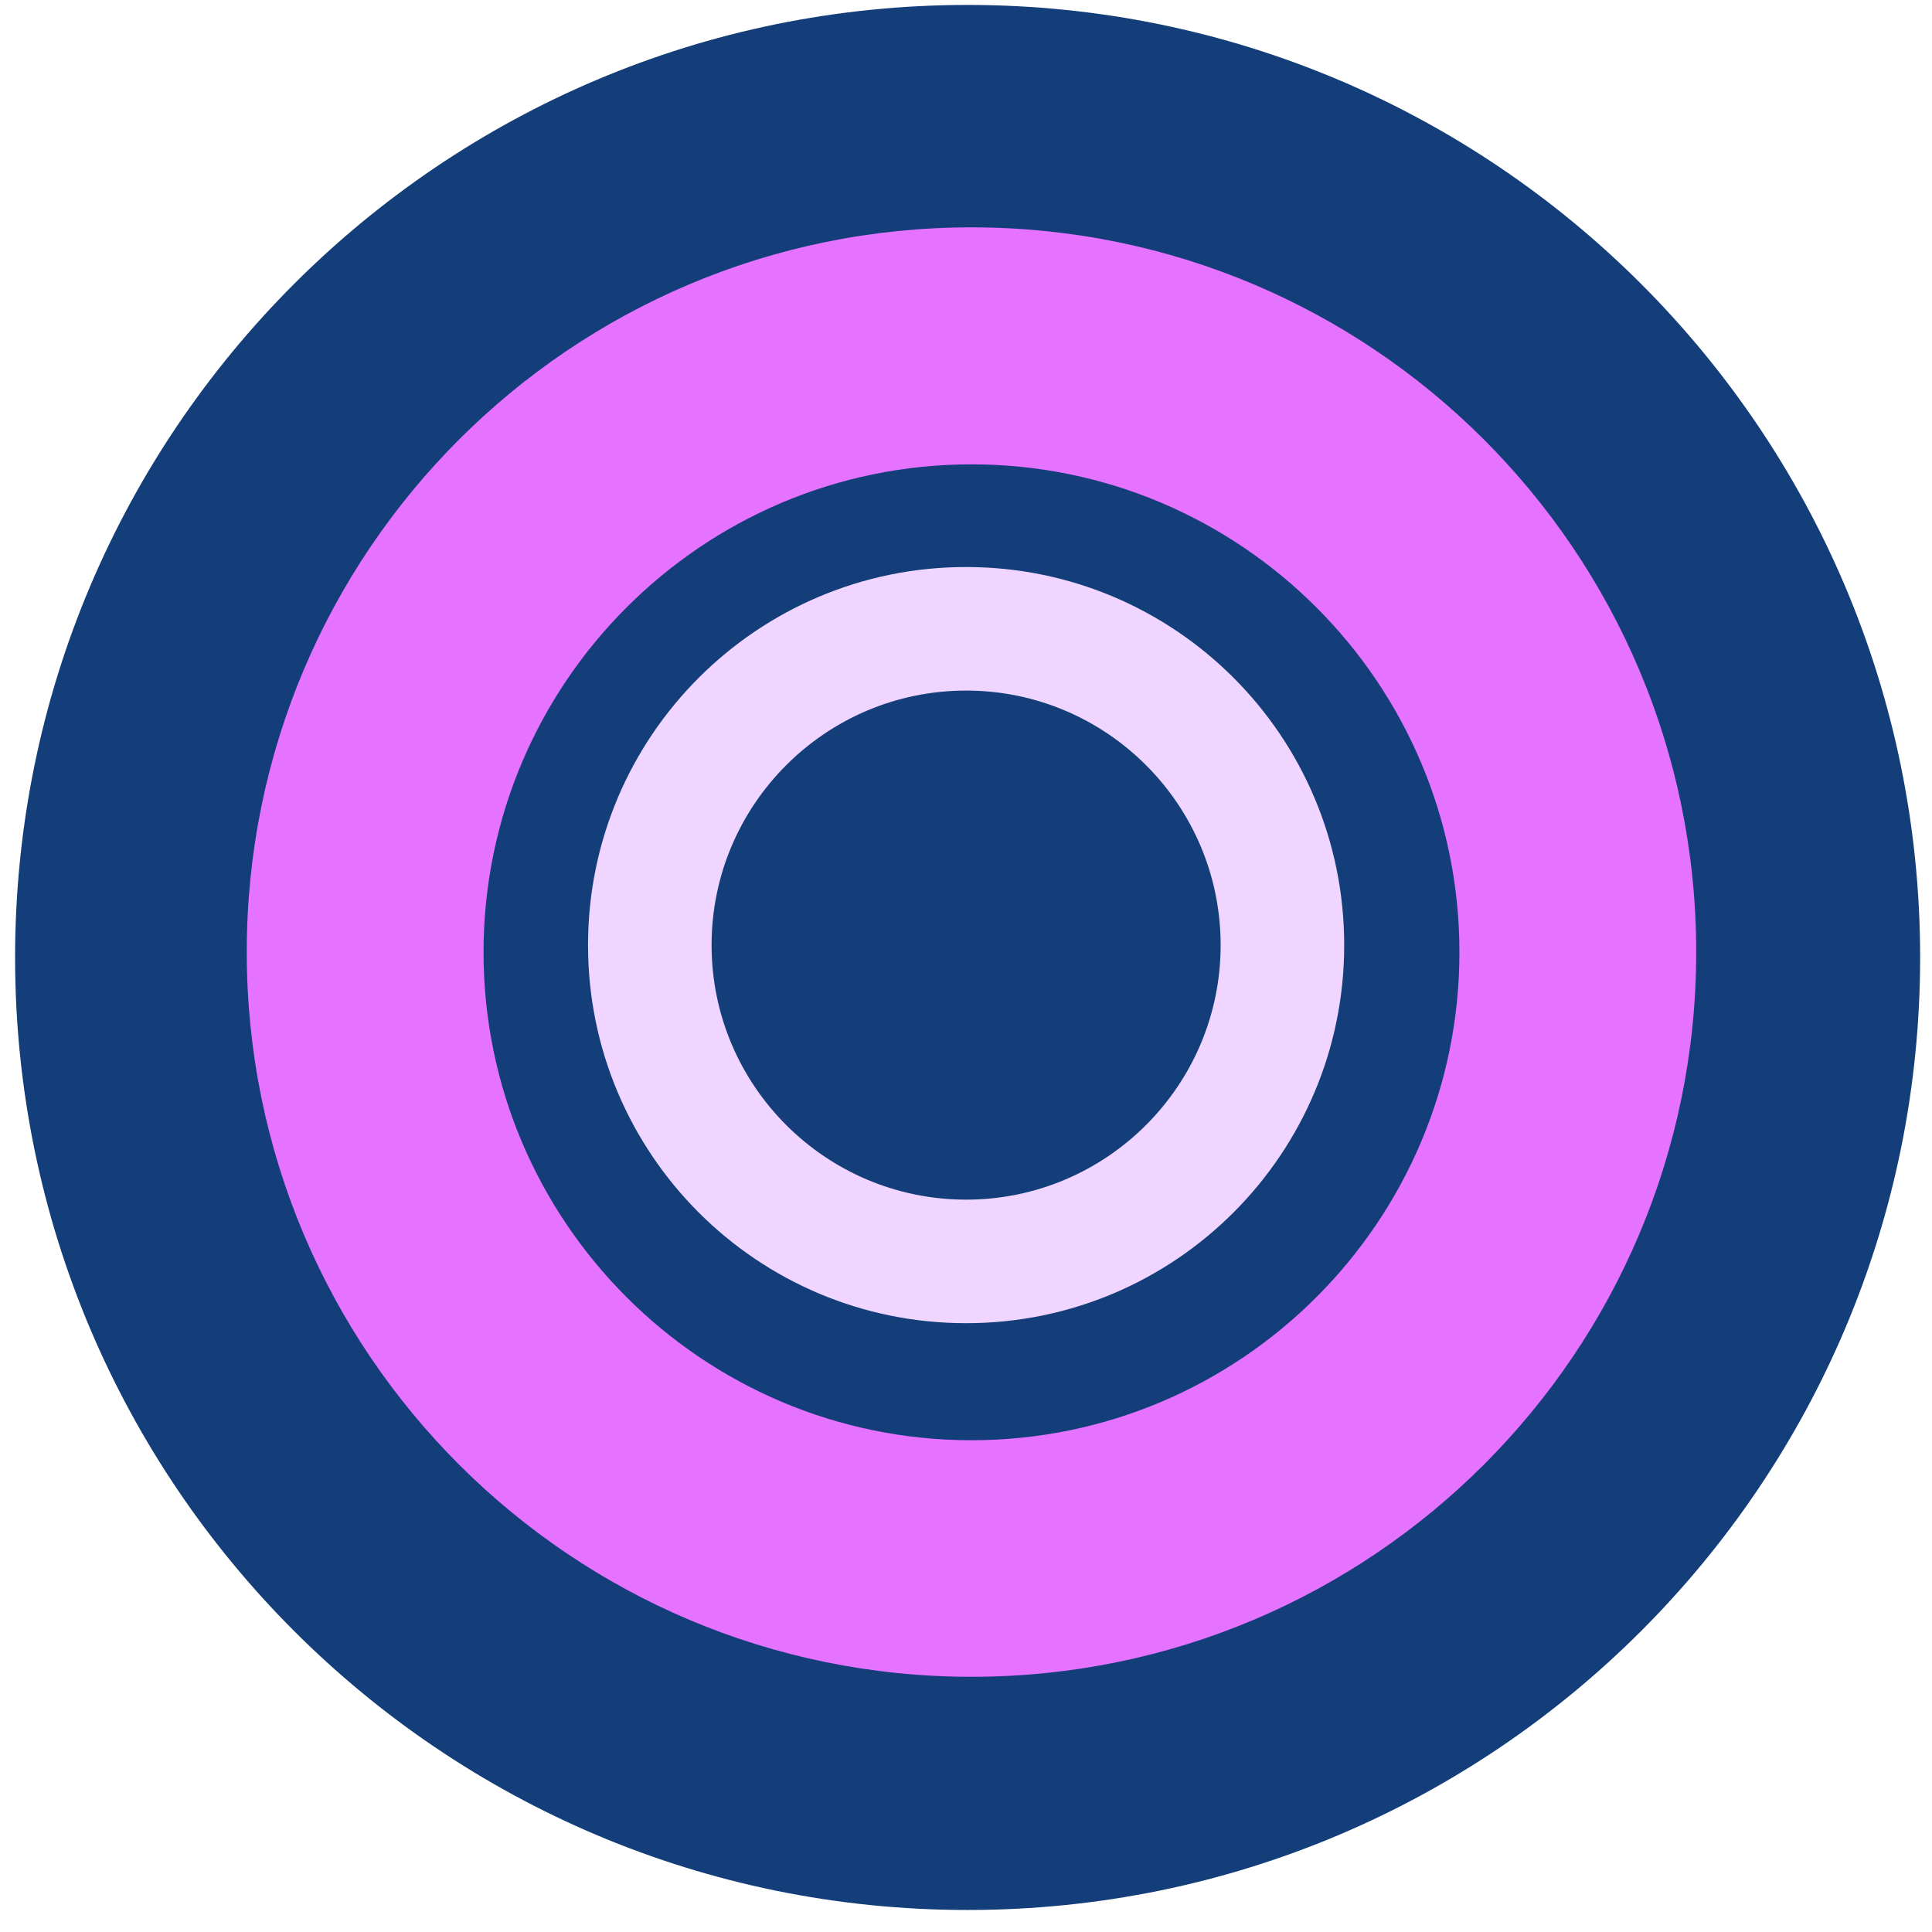
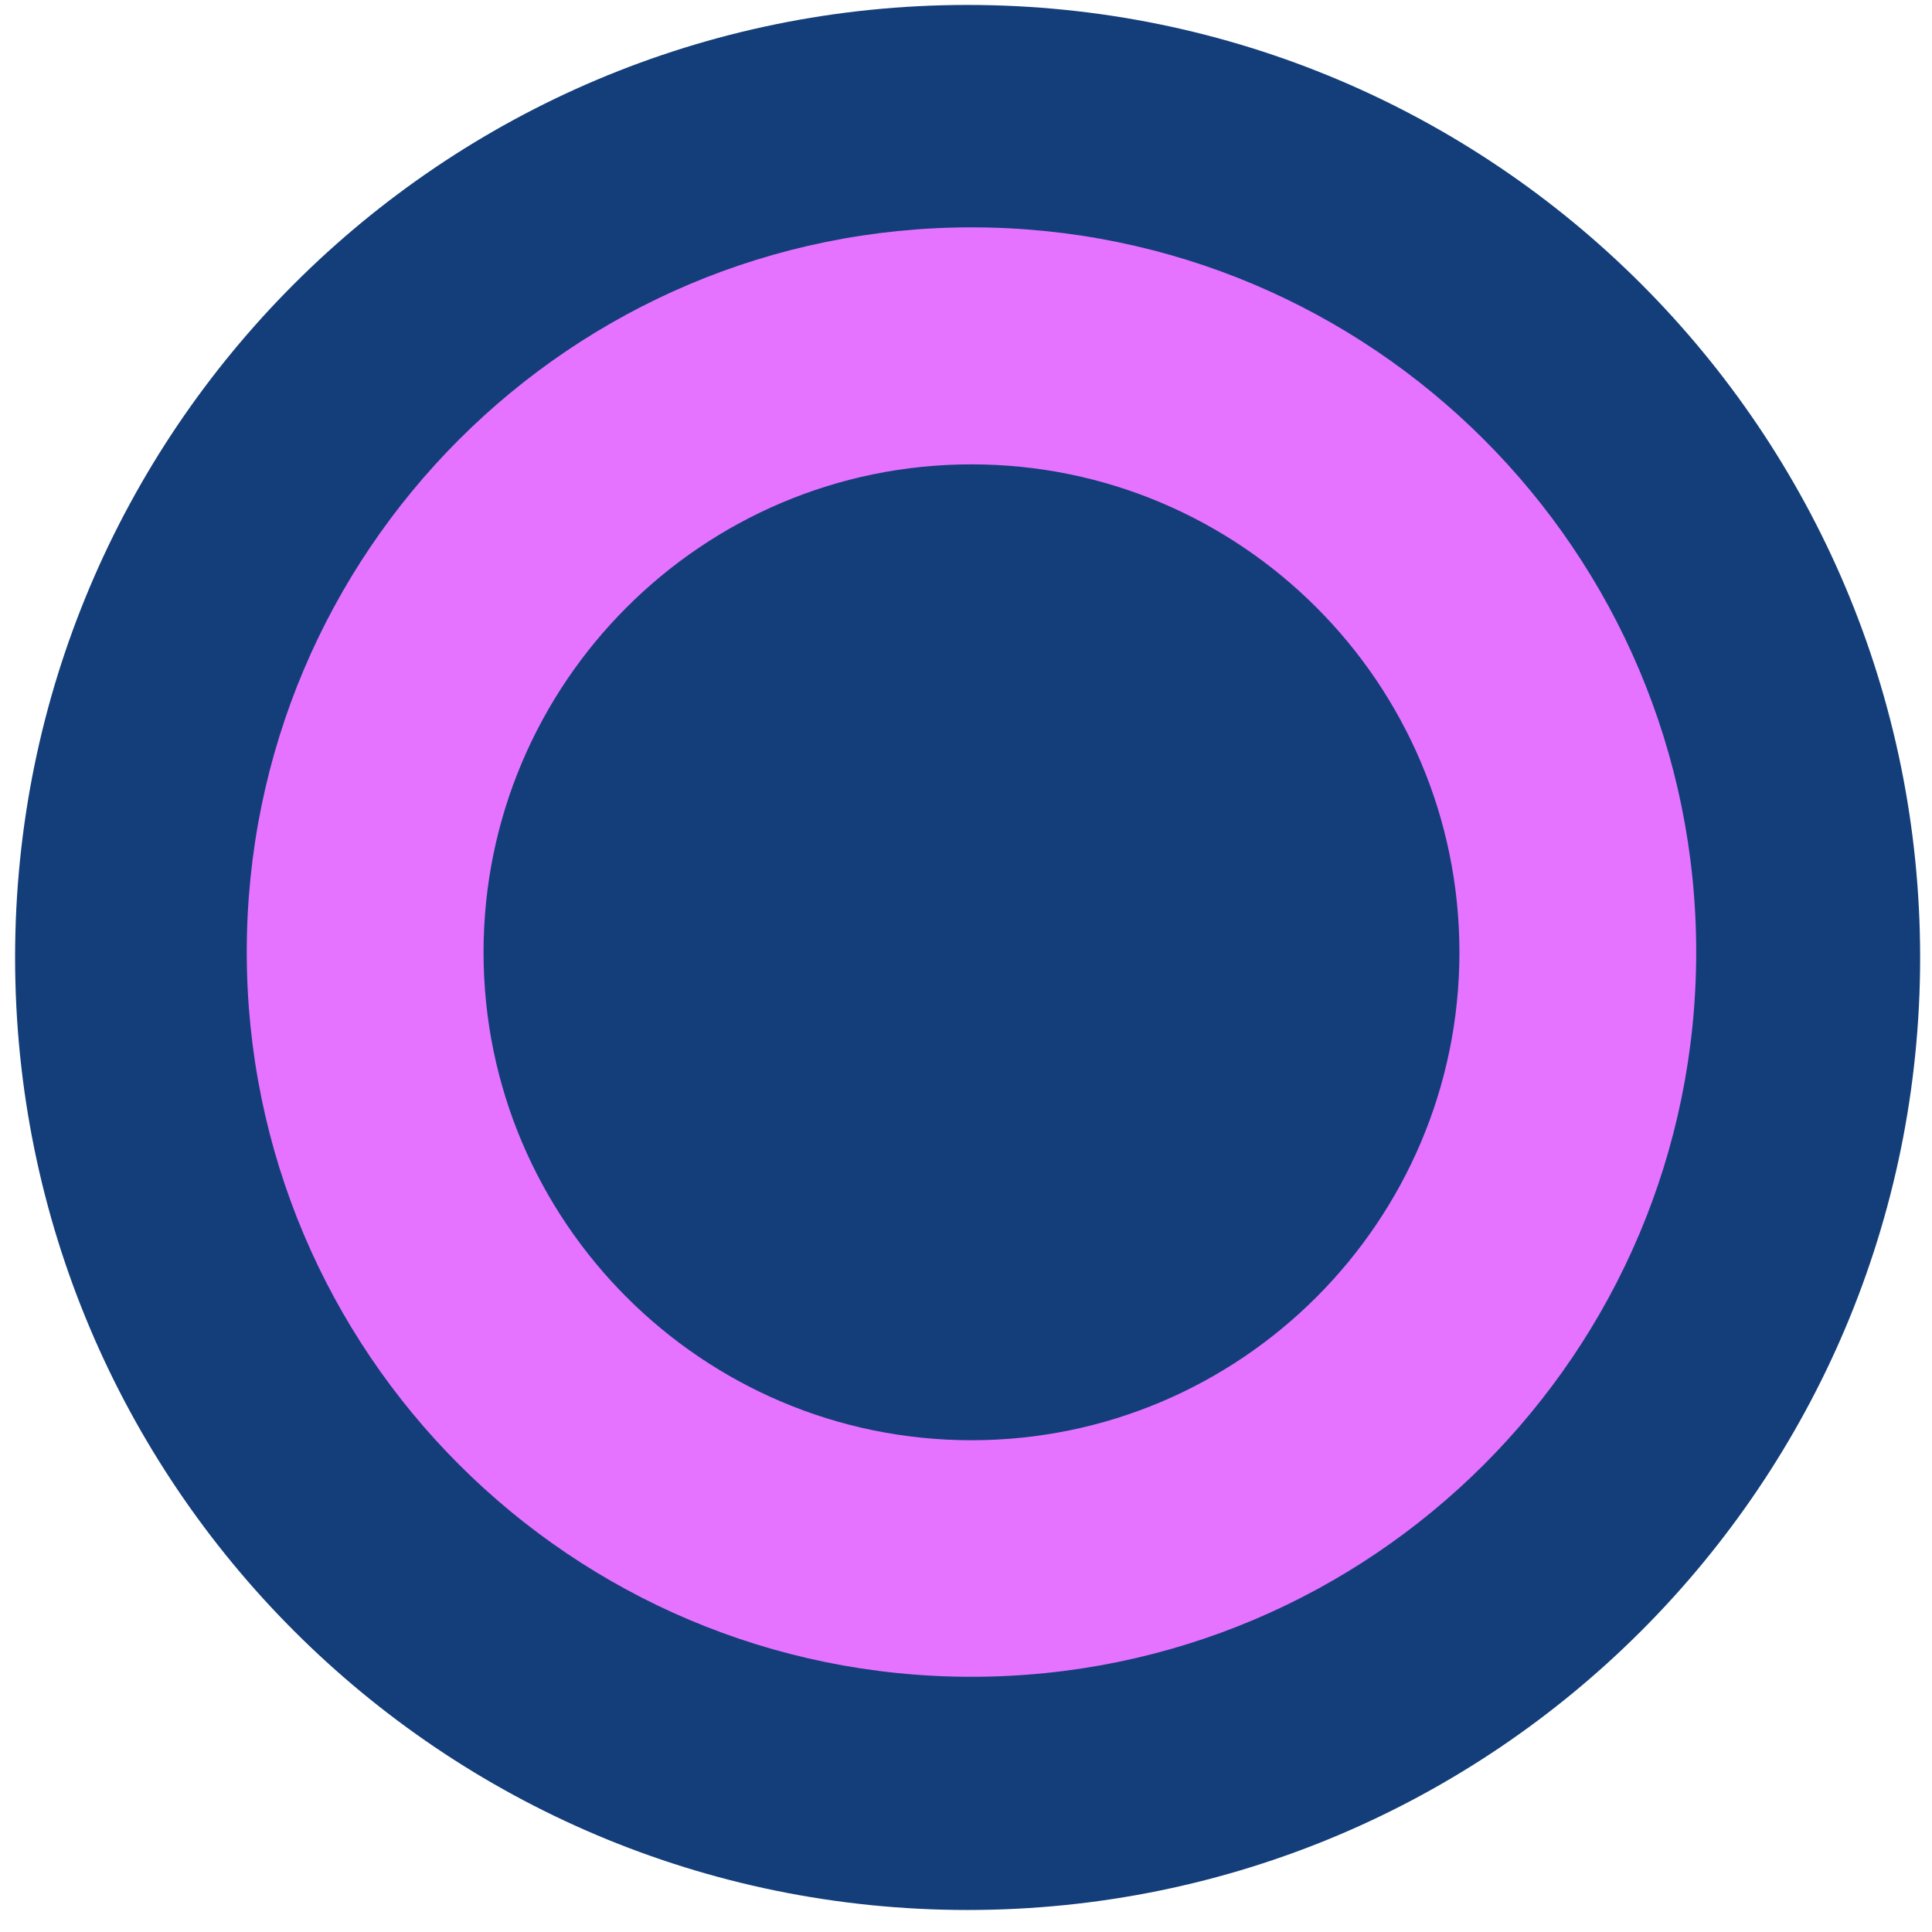
<svg xmlns="http://www.w3.org/2000/svg" viewBox="0 0 86 86" fill="none">
  <path d="M43.072 85.02C66.489 85.02 85.472 66.037 85.472 42.62C85.472 19.203 66.489 0.22 43.072 0.22C19.655 0.22 0.672 19.203 0.672 42.62C0.672 66.037 19.655 85.02 43.072 85.02Z" fill="#133E7A" />
  <path d="M43.244 20.67C55.224 20.67 64.964 30.41 64.964 42.39C64.964 54.37 55.224 64.11 43.244 64.11C31.264 64.11 21.524 54.37 21.524 42.39C21.524 30.41 31.264 20.67 43.244 20.67ZM43.244 10.12C25.424 10.12 10.984 24.56 10.984 42.38C10.984 60.2 25.424 74.64 43.244 74.64C61.064 74.64 75.504 60.2 75.504 42.38C75.504 24.56 61.064 10.12 43.244 10.12Z" fill="#E573FF" />
-   <path d="M43.005 30.74C49.255 30.74 54.335 35.82 54.335 42.07C54.335 48.32 49.255 53.4 43.005 53.4C36.755 53.4 31.675 48.32 31.675 42.07C31.675 35.82 36.755 30.74 43.005 30.74ZM43.005 25.24C33.715 25.24 26.175 32.77 26.175 42.07C26.175 51.37 33.705 58.9 43.005 58.9C52.305 58.9 59.835 51.37 59.835 42.07C59.835 32.77 52.305 25.24 43.005 25.24Z" fill="#EFD5FF" />
</svg>